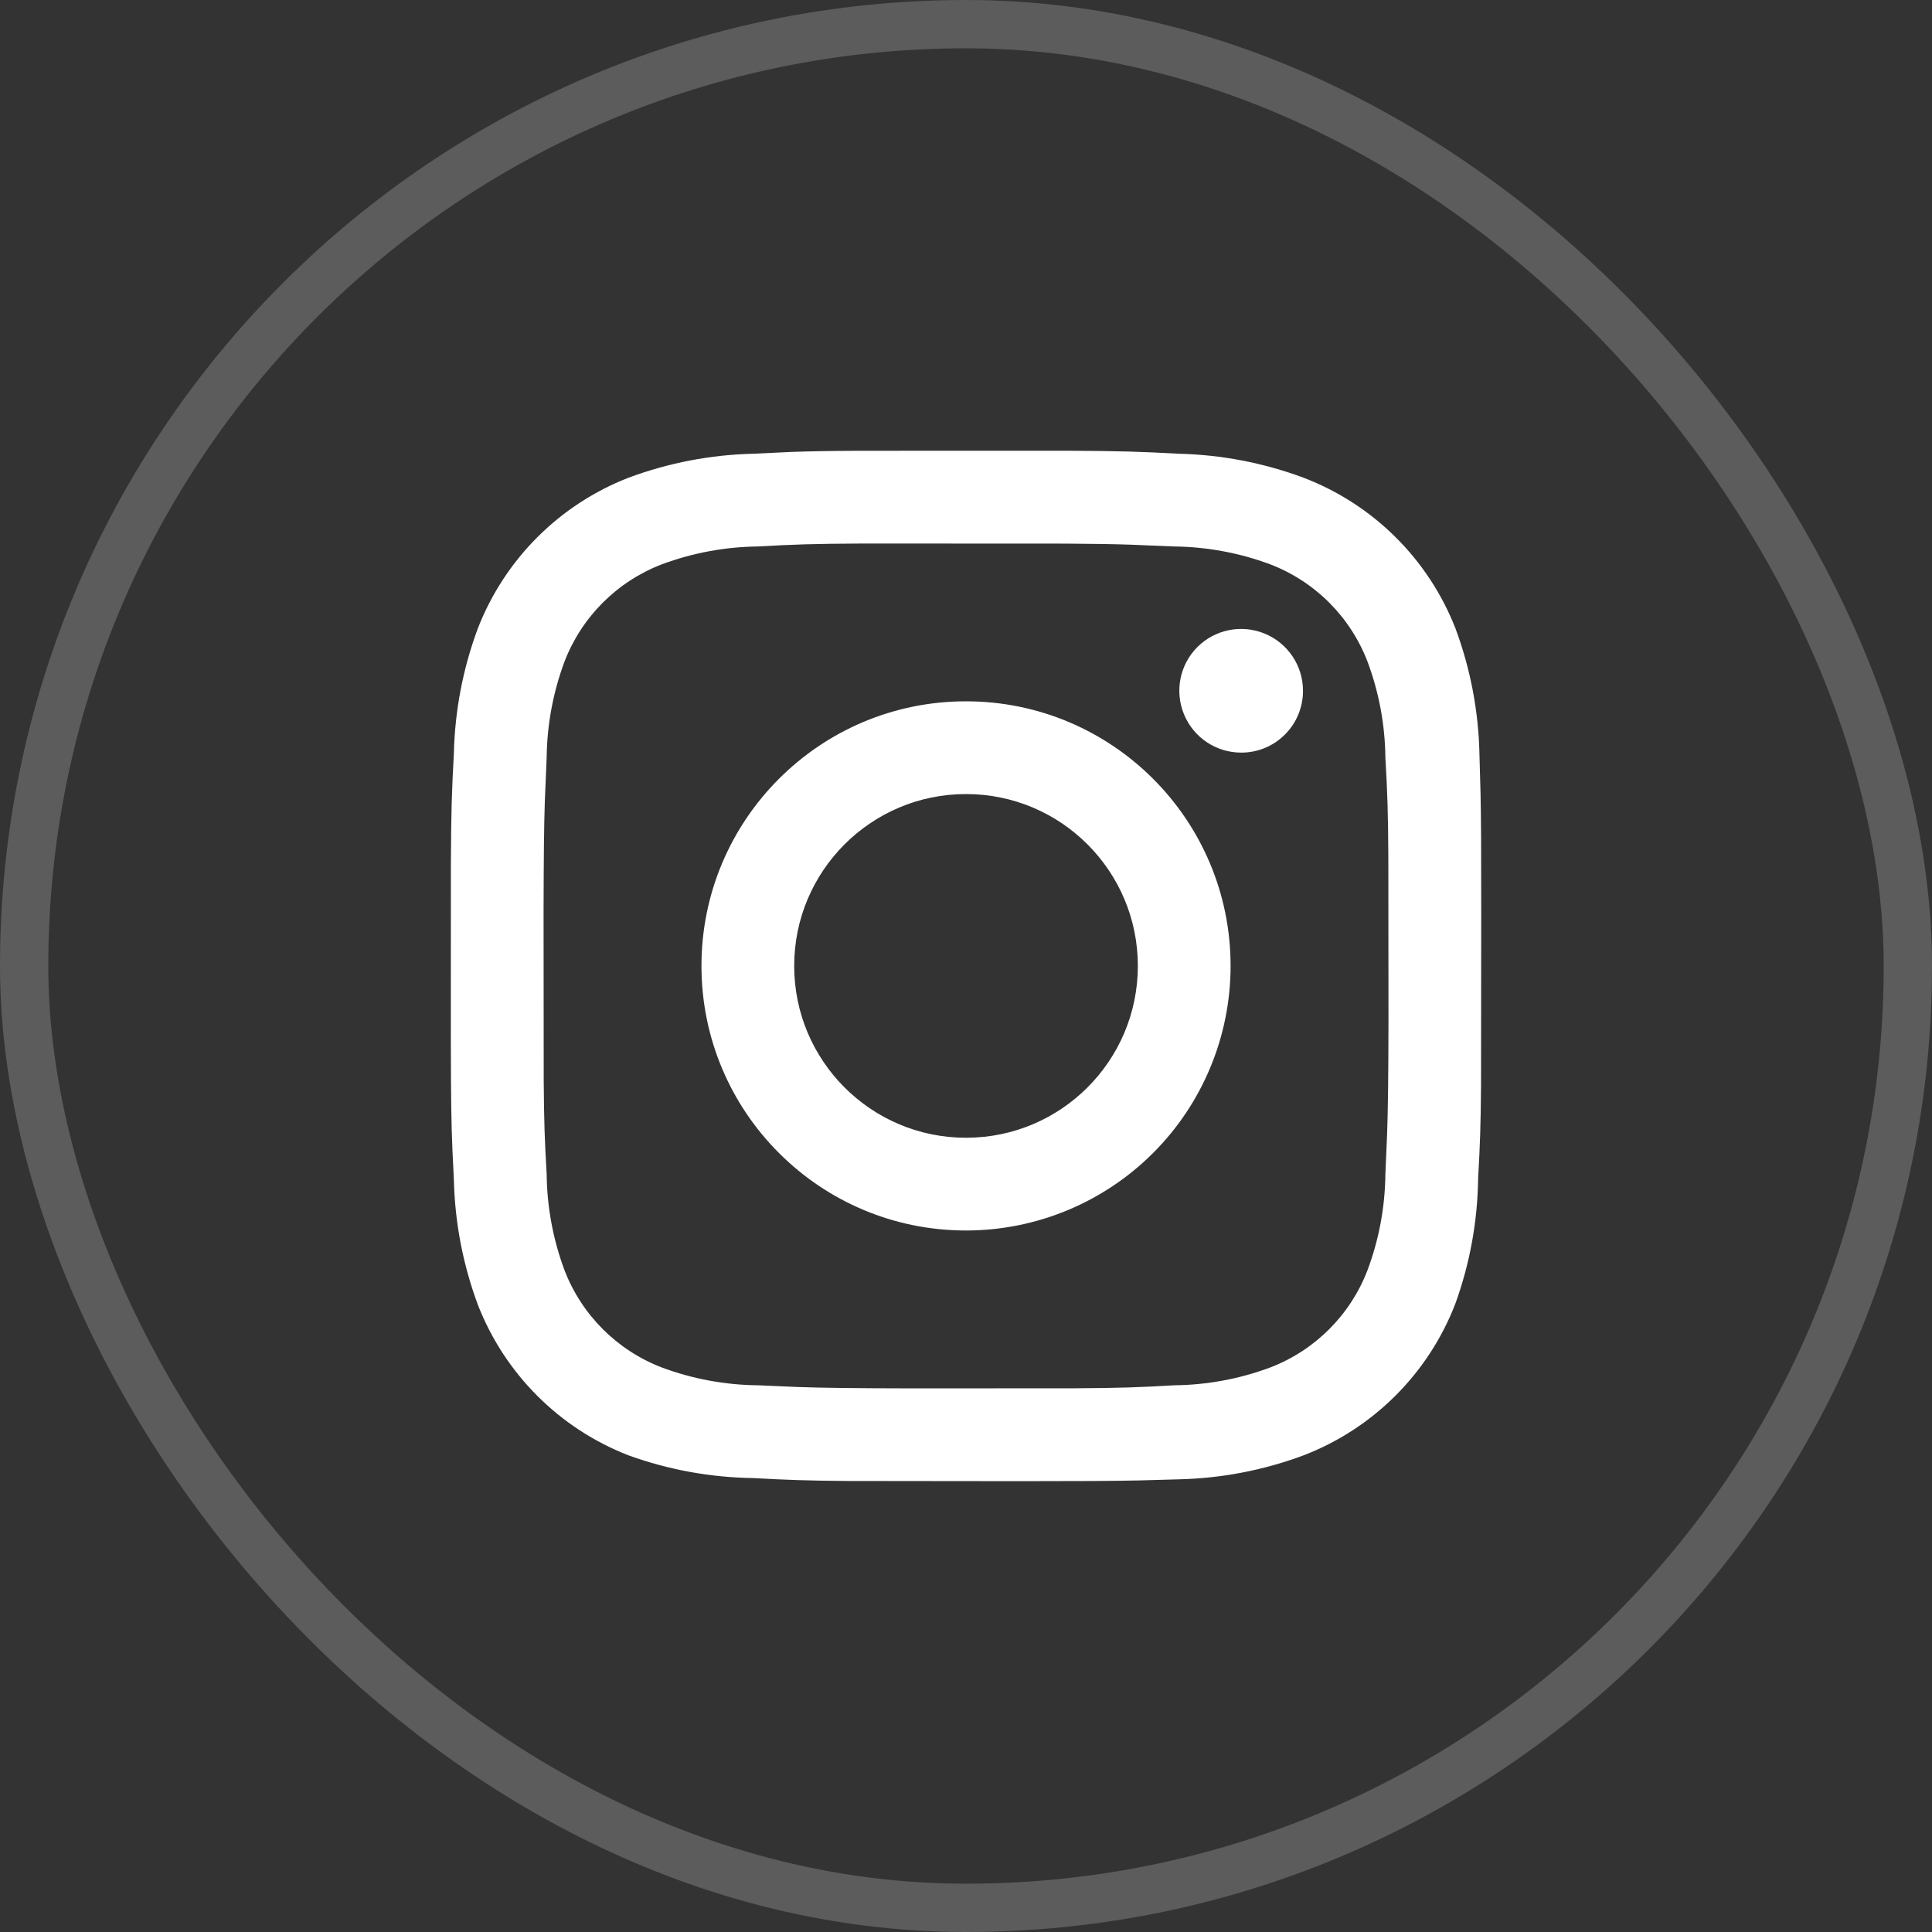
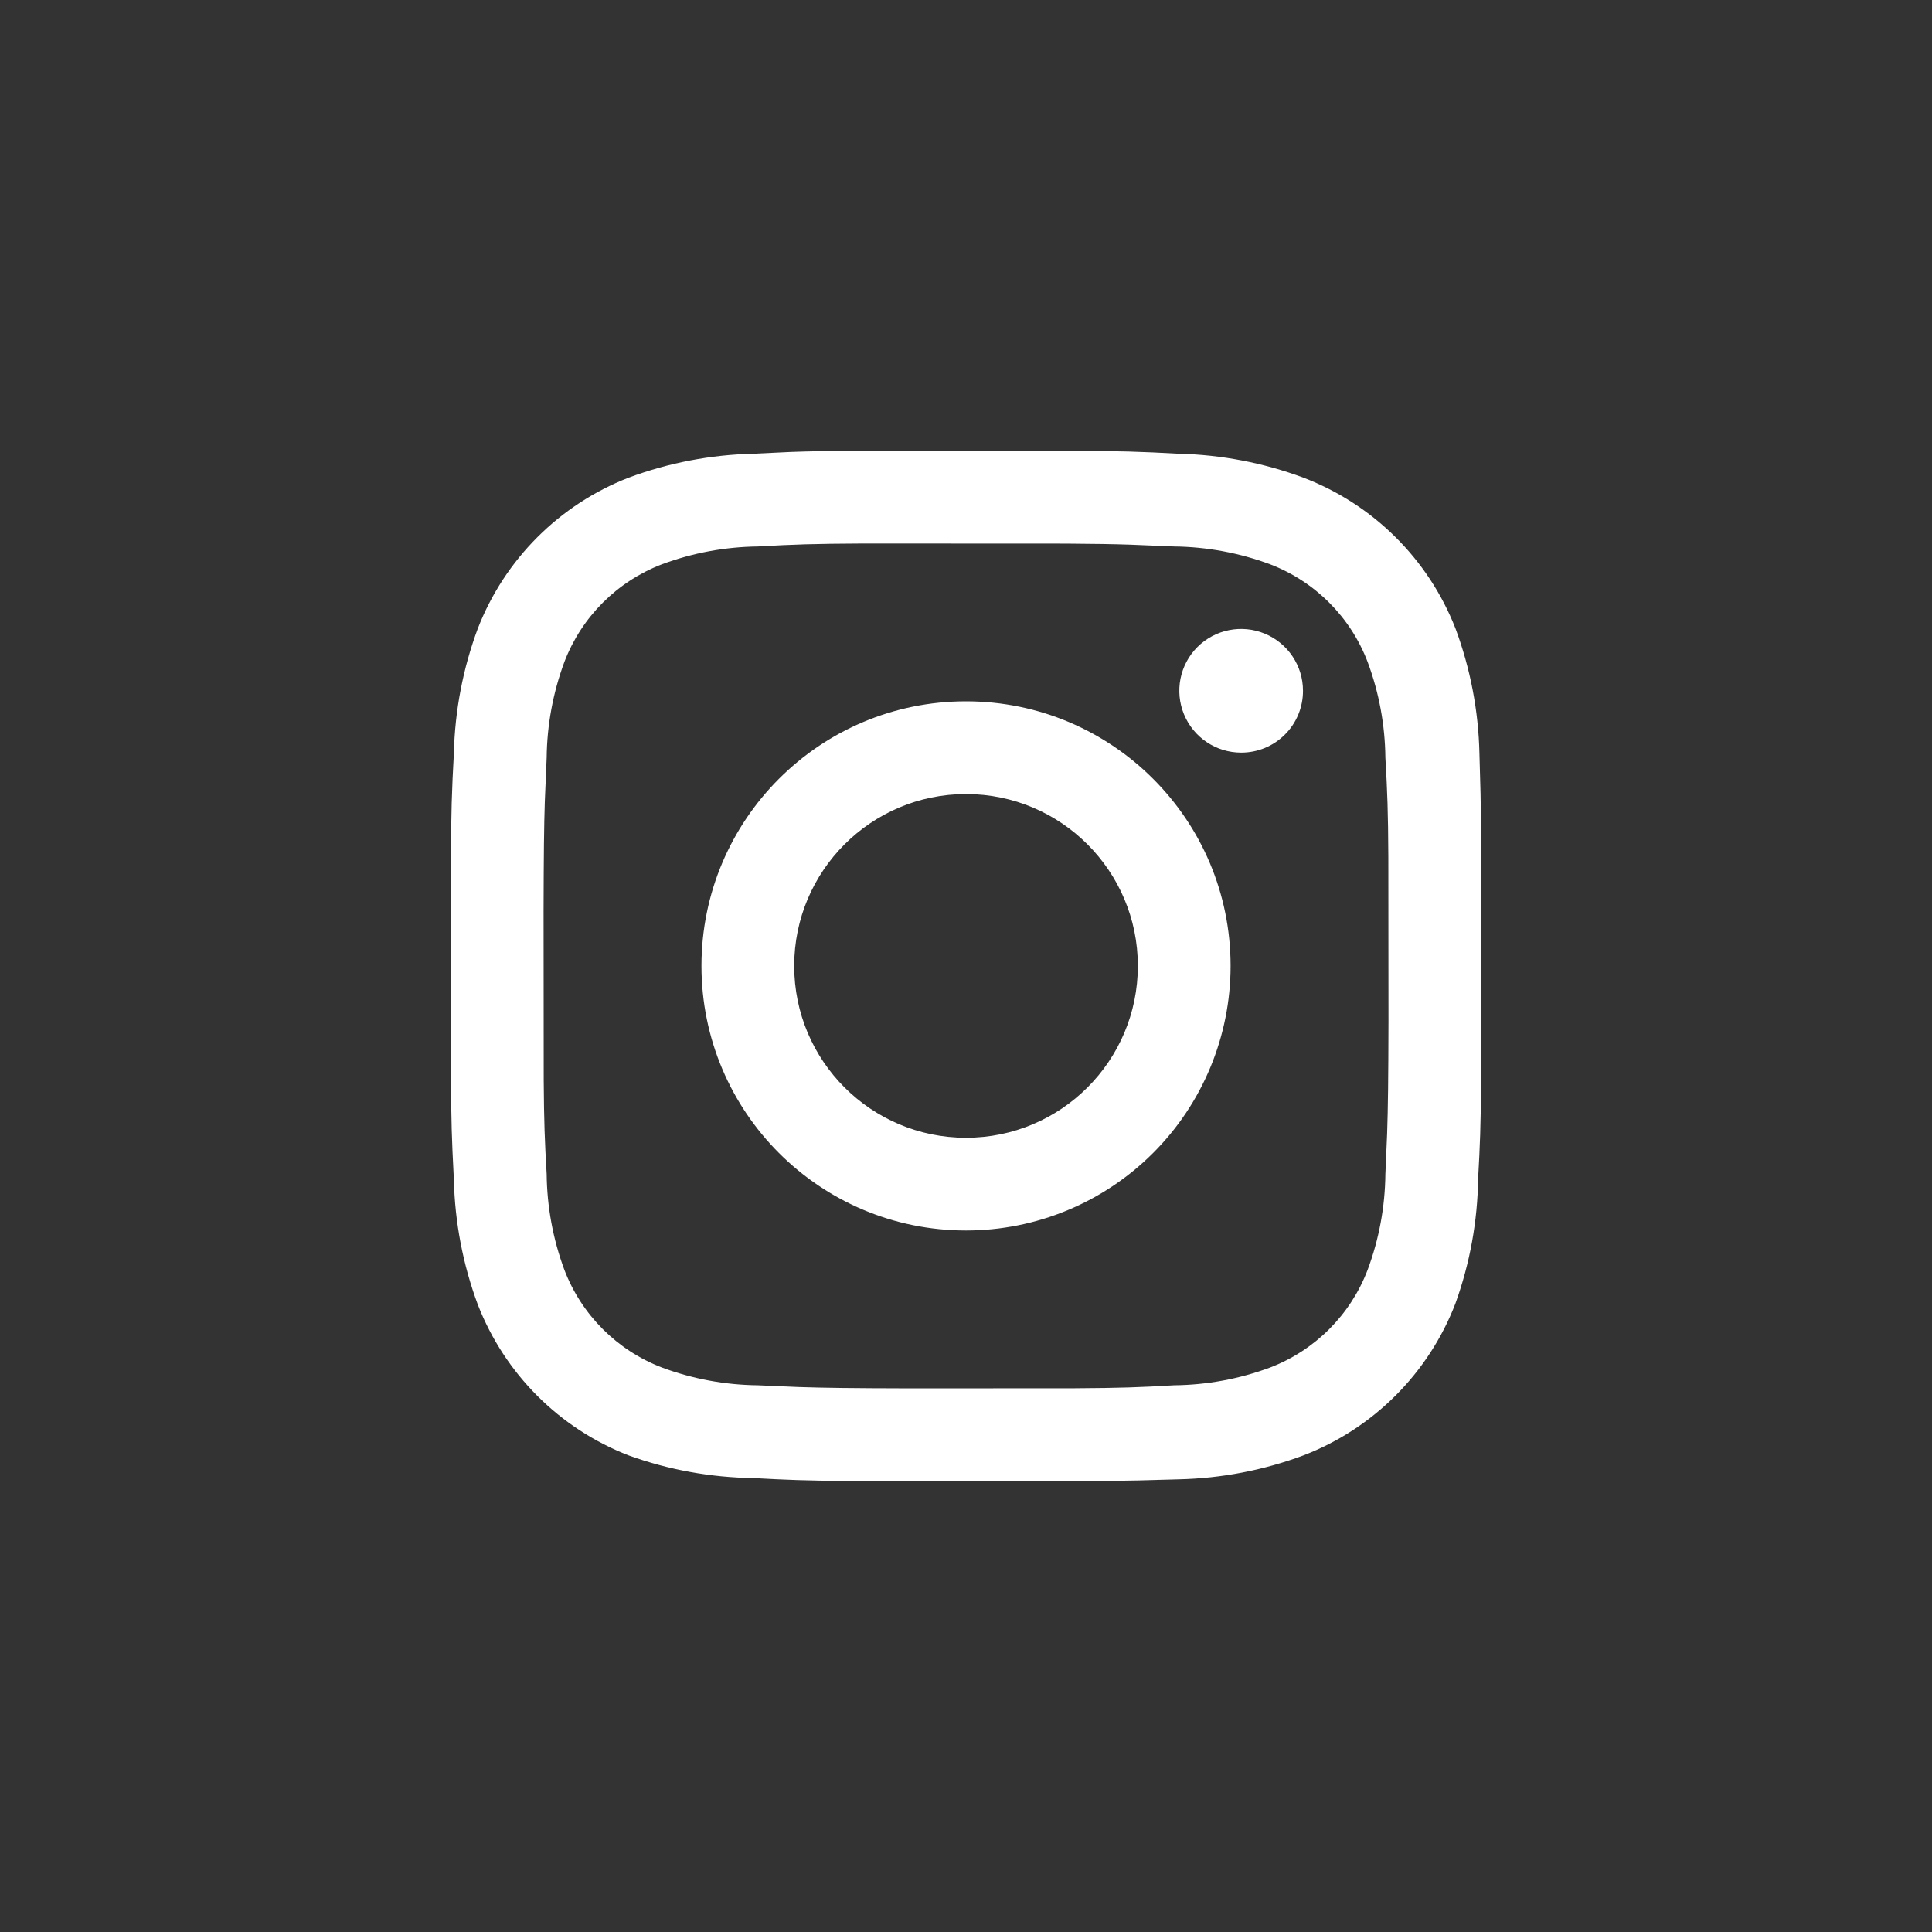
<svg xmlns="http://www.w3.org/2000/svg" width="40" height="40" viewBox="0 0 40 40" fill="none">
  <rect x="0" y="0" width="40" height="40" fill="#333333" stroke="none" />
-   <rect x="0.5" y="0.5" width="39" height="39" rx="19.5" stroke="white" stroke-opacity="0.2" />
  <path fill-rule="evenodd" clip-rule="evenodd" d="M17.77 9.333L22.095 9.332C23.204 9.337 23.621 9.351 24.401 9.394C25.284 9.414 26.159 9.582 26.987 9.89C28.429 10.441 29.572 11.574 30.134 13.011C30.442 13.839 30.61 14.714 30.63 15.598L30.653 16.429C30.665 16.991 30.667 17.597 30.667 18.902L30.663 22.465C30.657 23.308 30.642 23.712 30.603 24.398C30.592 25.281 30.433 26.155 30.134 26.985C29.578 28.432 28.434 29.576 26.987 30.132C26.159 30.441 25.284 30.608 24.401 30.628L23.569 30.651C23.007 30.663 22.402 30.665 21.096 30.666L17.534 30.662C16.691 30.655 16.286 30.64 15.6 30.602C14.718 30.59 13.844 30.432 13.014 30.132C11.582 29.576 10.45 28.444 9.893 27.012C9.585 26.183 9.417 25.309 9.397 24.425L9.368 23.826C9.342 23.232 9.336 22.701 9.334 21.494L9.335 17.903C9.34 16.794 9.354 16.377 9.397 15.598C9.417 14.714 9.585 13.839 9.893 13.011C10.45 11.579 11.582 10.447 13.014 9.89C13.842 9.582 14.716 9.414 15.6 9.394L16.375 9.357C16.759 9.343 17.153 9.336 17.77 9.333ZM22.075 11.255L17.865 11.253C16.834 11.258 16.431 11.272 15.691 11.314C15.013 11.322 14.342 11.446 13.707 11.682C12.776 12.038 12.041 12.773 11.685 13.704C11.449 14.339 11.325 15.011 11.318 15.688L11.28 16.593C11.263 17.11 11.257 17.692 11.254 18.867L11.257 22.367C11.263 23.231 11.278 23.626 11.318 24.308C11.325 24.985 11.449 25.657 11.685 26.292C12.041 27.223 12.776 27.958 13.707 28.314C14.342 28.55 15.013 28.674 15.691 28.681L16.532 28.717C17.065 28.735 17.645 28.742 18.87 28.745L22.254 28.743C23.199 28.737 23.599 28.723 24.31 28.681C24.988 28.674 25.659 28.55 26.294 28.314C27.225 27.958 27.96 27.223 28.315 26.292C28.552 25.657 28.676 24.985 28.683 24.308L28.719 23.467C28.737 22.933 28.744 22.353 28.747 21.128L28.744 17.744C28.739 16.799 28.724 16.399 28.683 15.688C28.676 15.011 28.552 14.339 28.315 13.704C27.96 12.773 27.225 12.038 26.294 11.682C25.659 11.446 24.988 11.322 24.31 11.314L23.405 11.277C23.05 11.265 22.664 11.259 22.075 11.255ZM20 14.52C23.026 14.52 25.478 16.973 25.478 19.998C25.478 21.451 24.901 22.844 23.874 23.871C22.846 24.899 21.453 25.476 20 25.476C16.975 25.476 14.523 23.023 14.523 19.998C14.523 16.973 16.975 14.52 20 14.52ZM20 16.44C18.036 16.44 16.443 18.033 16.443 19.998C16.443 21.963 18.036 23.556 20 23.556C21.965 23.556 23.558 21.963 23.558 19.998C23.558 18.033 21.965 16.44 20 16.44ZM24.791 13.396C25.158 13.03 25.708 12.921 26.186 13.119C26.665 13.317 26.977 13.784 26.977 14.301C26.978 14.641 26.844 14.968 26.603 15.208C26.363 15.449 26.037 15.583 25.697 15.582C25.179 15.582 24.712 15.27 24.514 14.791C24.316 14.313 24.425 13.762 24.791 13.396Z" fill="white" />
</svg>